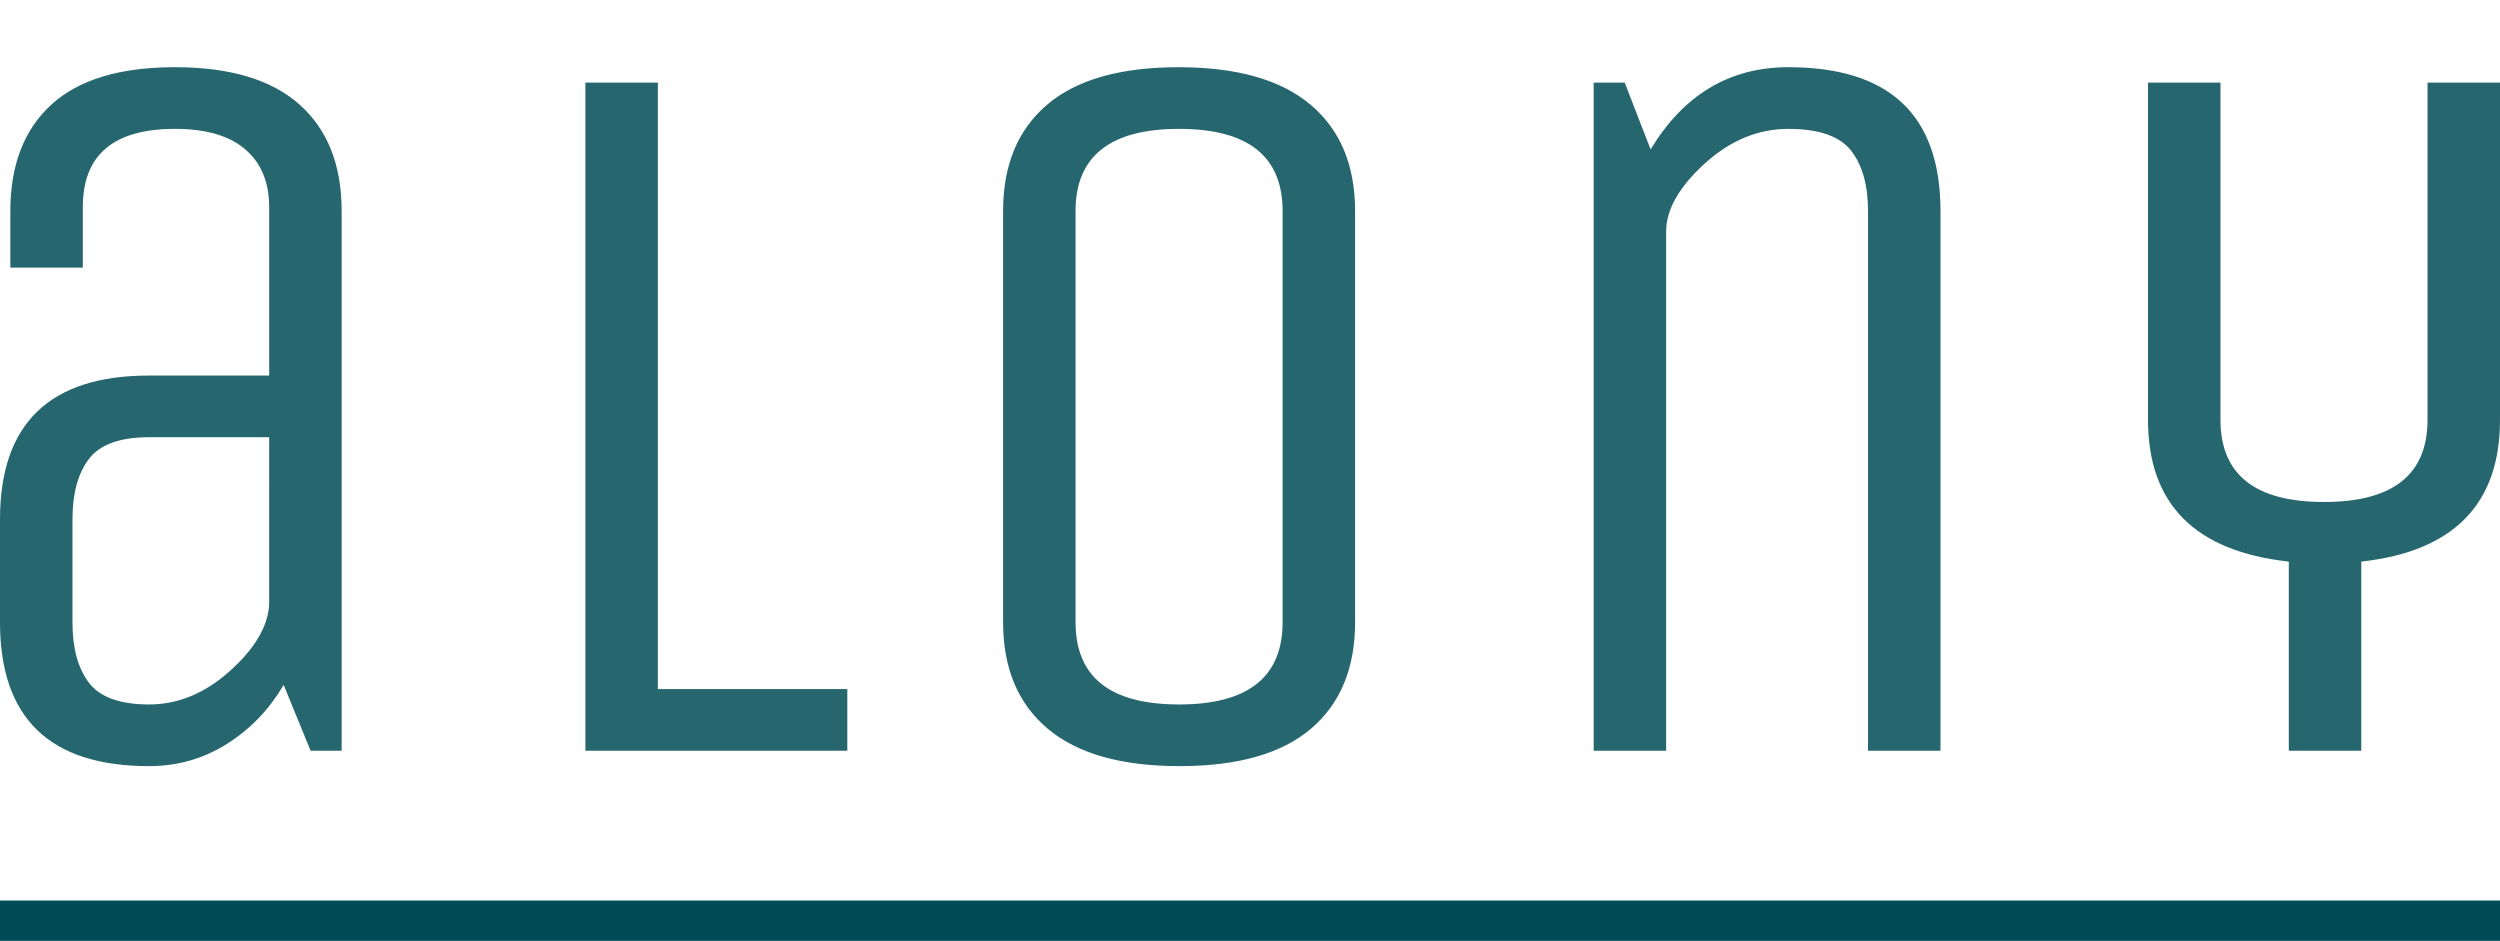
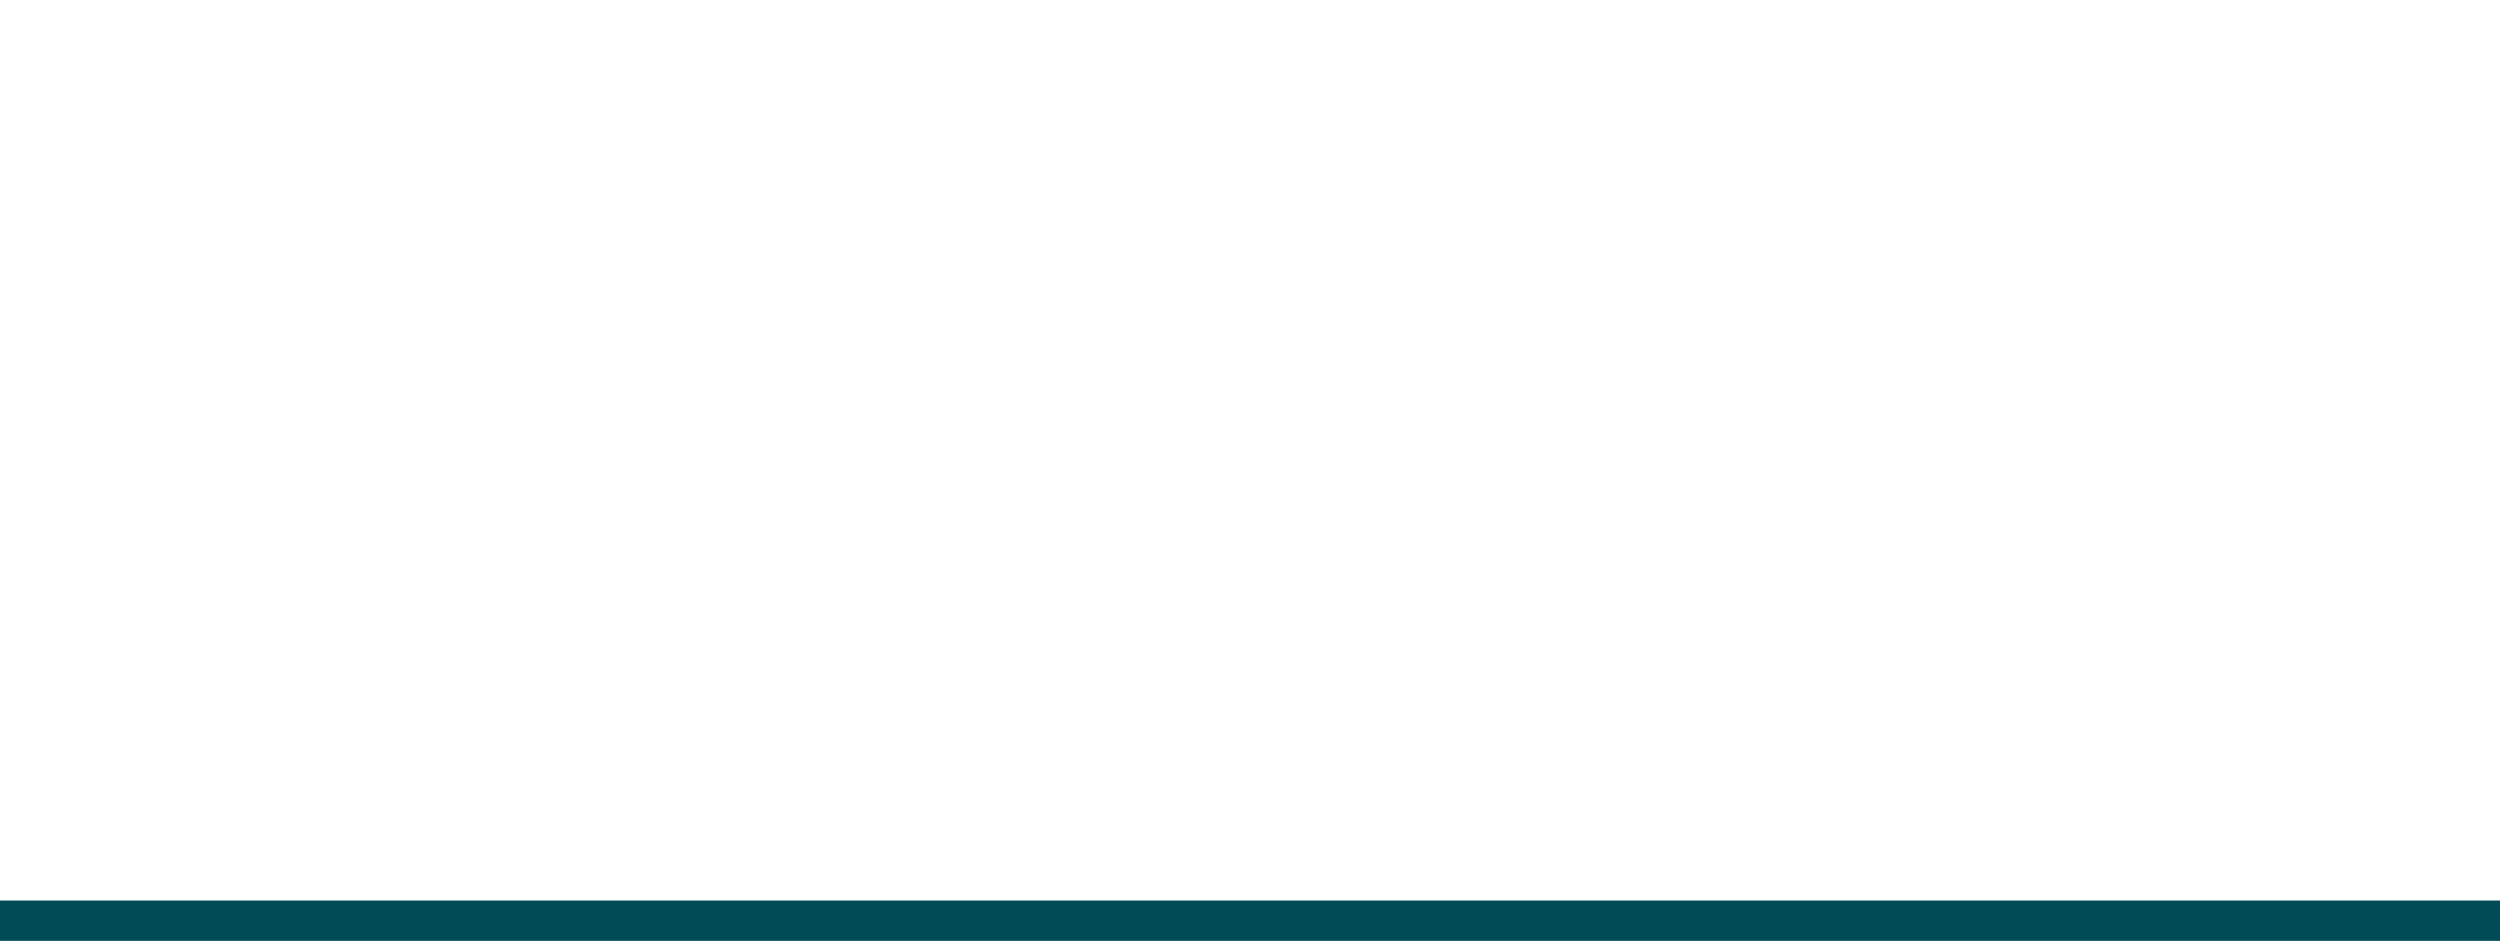
<svg xmlns="http://www.w3.org/2000/svg" viewBox="0 0 186 70">
  <g id="logo-small-alony_unravelling__logo-small-alony_unravelling" stroke="none" stroke-width="1" fill="#004B56" fill-rule="evenodd">
-     <path d="M25.418 55.853h-2.31l-2.003-4.894c-1.079 1.835-2.49 3.3-4.237 4.397C15.122 56.452 13.197 57 11.092 57 3.697 57 0 53.431 0 46.294v-7.647c0-7.137 3.697-10.706 11.092-10.706h8.934V15.4c0-1.835-.59-3.263-1.771-4.282-1.181-1.02-2.927-1.53-5.238-1.53-4.57 0-6.855 1.937-6.855 5.812v4.512H.77v-4.206c0-3.416 1.014-6.054 3.043-7.915C5.84 5.931 8.909 5 13.017 5c4.108 0 7.202.93 9.282 2.791 2.08 1.861 3.12 4.5 3.12 7.915v40.147Zm-5.392-23.324h-8.934c-2.157 0-3.646.536-4.468 1.606-.821 1.07-1.232 2.575-1.232 4.512v7.647c0 1.937.41 3.441 1.232 4.512.822 1.07 2.31 1.606 4.468 1.606 2.156 0 4.159-.829 6.007-2.486 1.849-1.656 2.825-3.3 2.927-4.932V32.53Zm23.528 23.324V6.147h5.392v45.118H63.04v4.588H43.554Zm57.264-40.147v30.588c0 3.416-1.091 6.054-3.274 7.915C95.362 56.069 92.101 57 87.762 57s-7.612-.93-9.82-2.791c-2.208-1.861-3.312-4.5-3.312-7.915V15.706c0-3.416 1.09-6.054 3.273-7.915C80.086 5.931 83.346 5 87.685 5c4.34 0 7.613.93 9.82 2.791 2.209 1.861 3.313 4.5 3.313 7.915Zm-5.392 30.588V15.706c0-4.079-2.567-6.118-7.702-6.118s-7.703 2.04-7.703 6.118v30.588c0 4.079 2.568 6.118 7.703 6.118s7.702-2.04 7.702-6.118Zm28.534 9.559h-5.391V6.147h2.31l1.926 4.97C125.27 7.04 128.685 5 133.049 5c7.549 0 11.323 3.569 11.323 10.706v40.147h-5.392V15.706c0-1.937-.424-3.441-1.27-4.512-.848-1.07-2.401-1.606-4.66-1.606-2.26 0-4.34.867-6.24 2.6-1.9 1.734-2.85 3.416-2.85 5.047v38.618Zm51.719 0h-5.392v-14.07c-6.984-.765-10.475-4.283-10.475-10.554V6.147h5.391V31.23c0 4.079 2.568 6.118 7.703 6.118s7.702-2.04 7.702-6.118V6.147H186V31.23c0 6.271-3.44 9.789-10.321 10.553v14.07Z" opacity=".85" />
    <path d="M0 67h187v3H0z" />
  </g>
</svg>